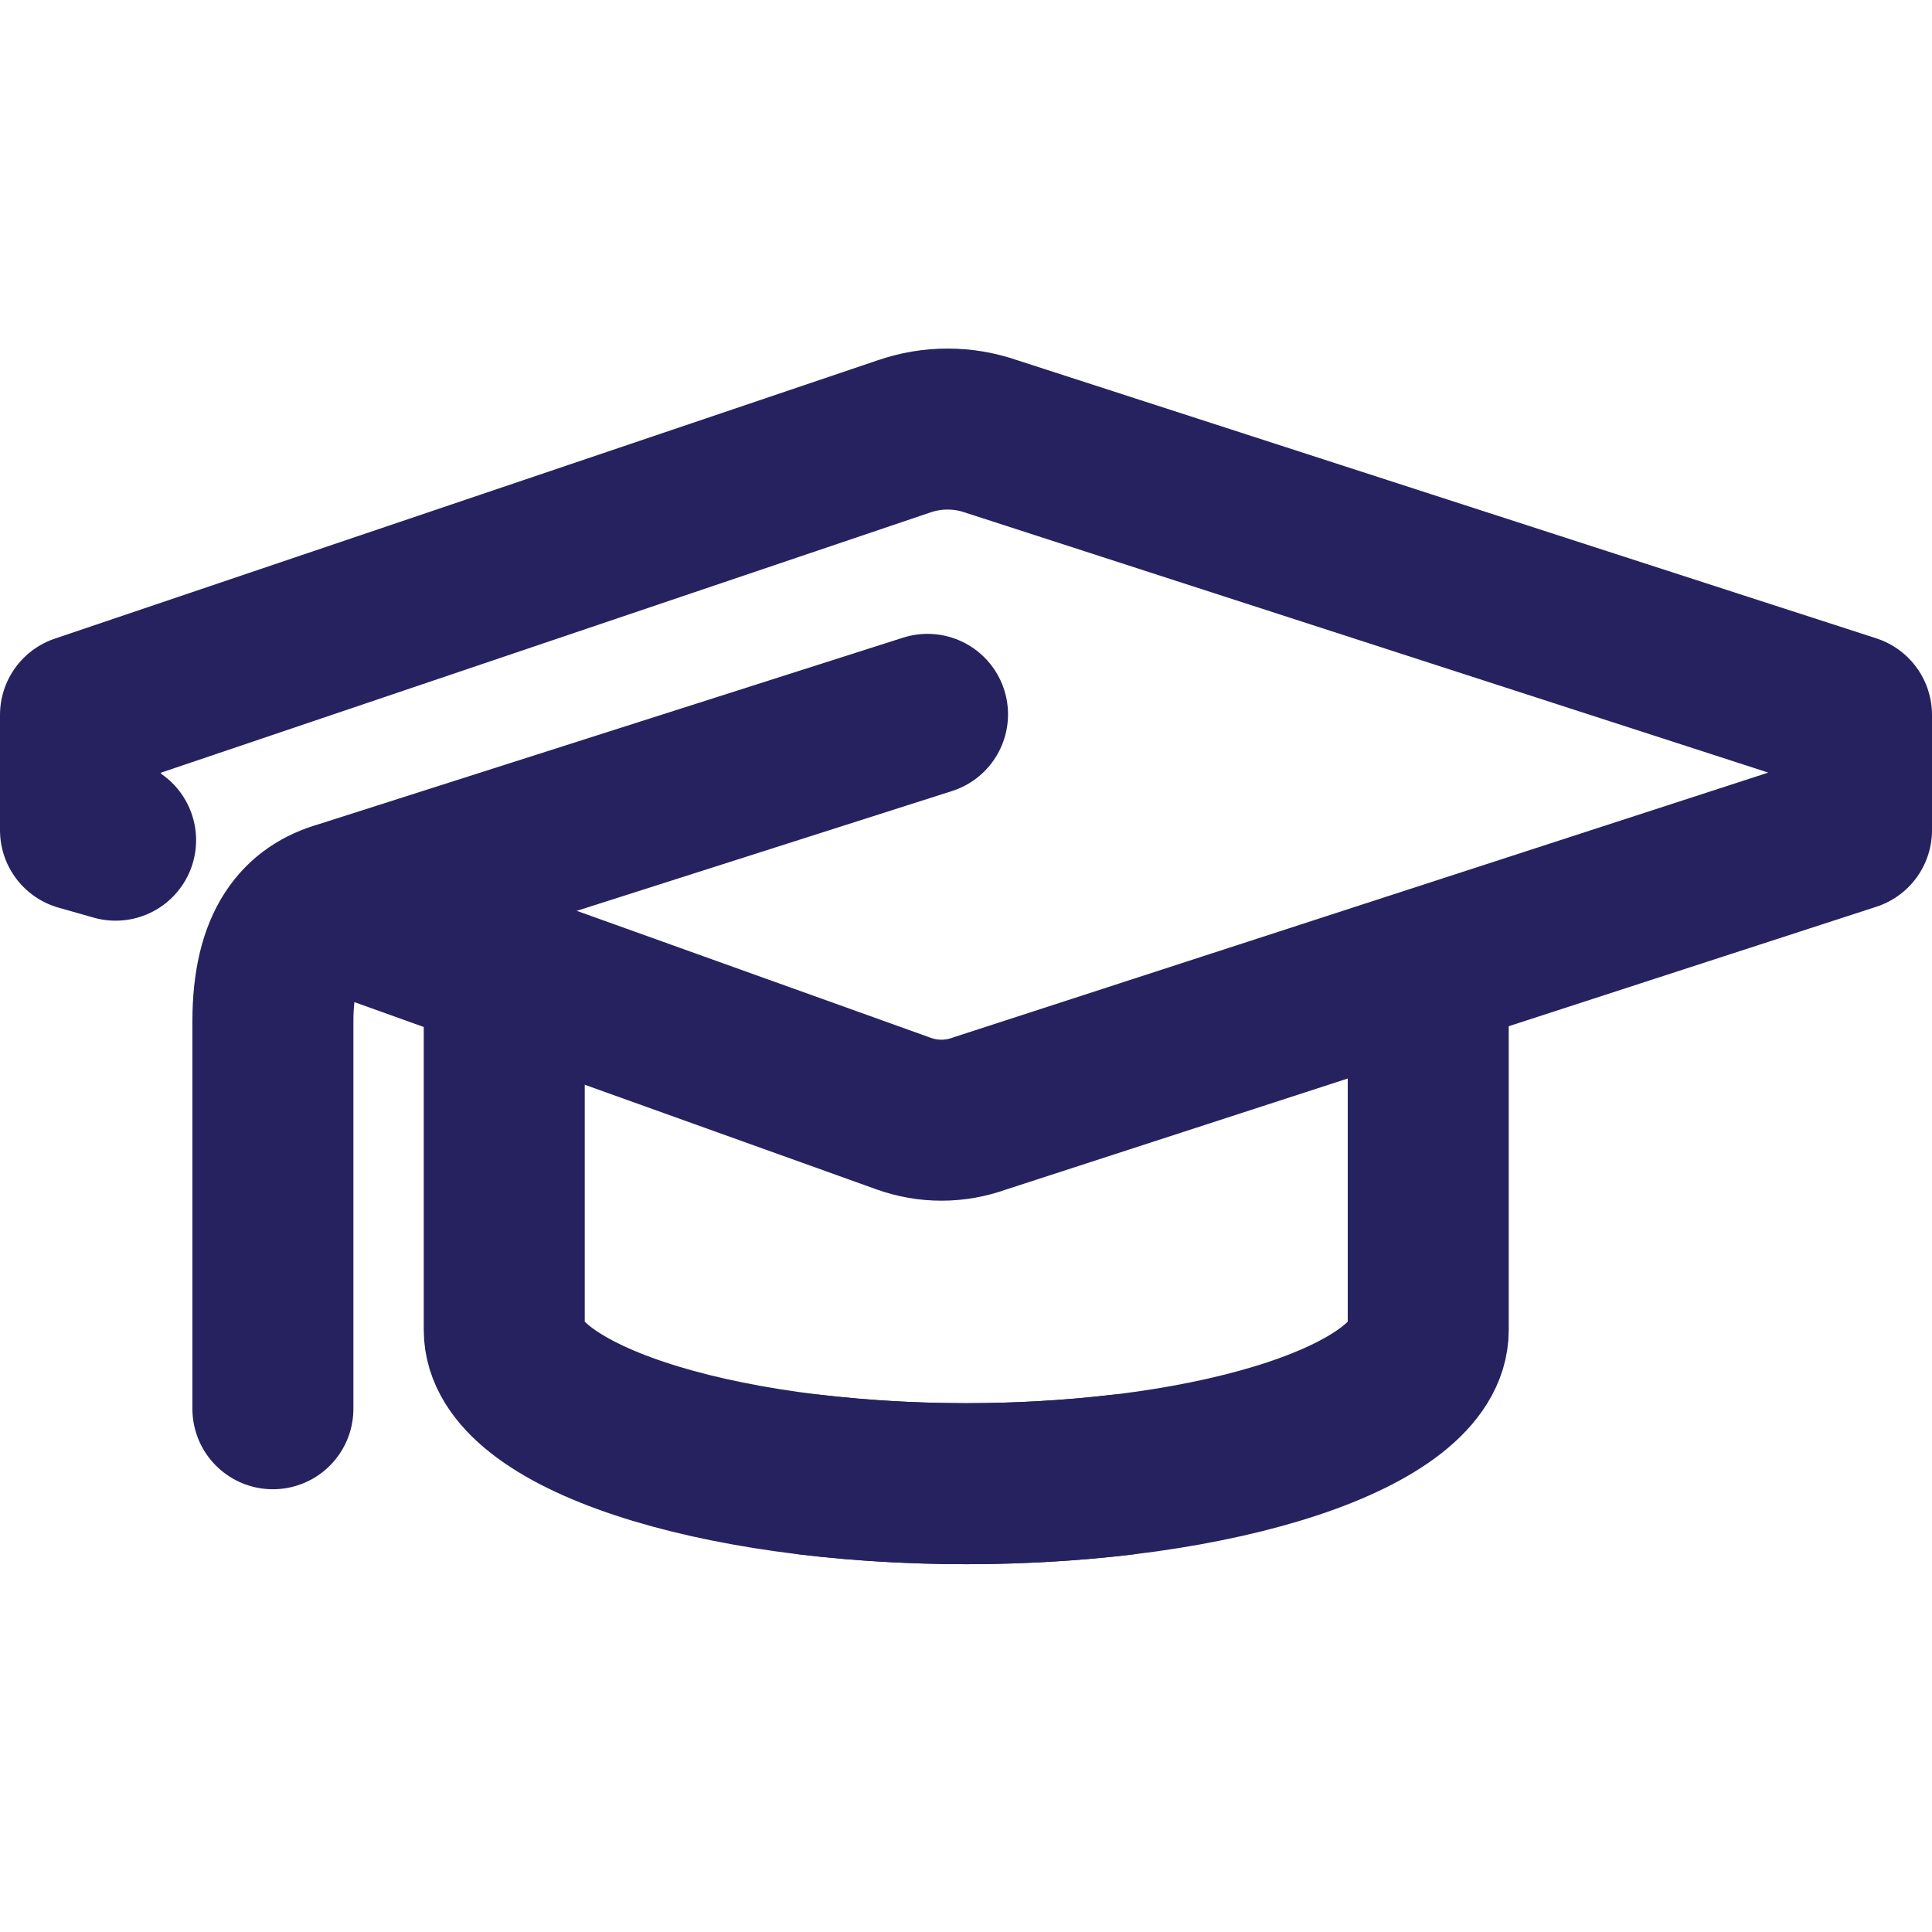
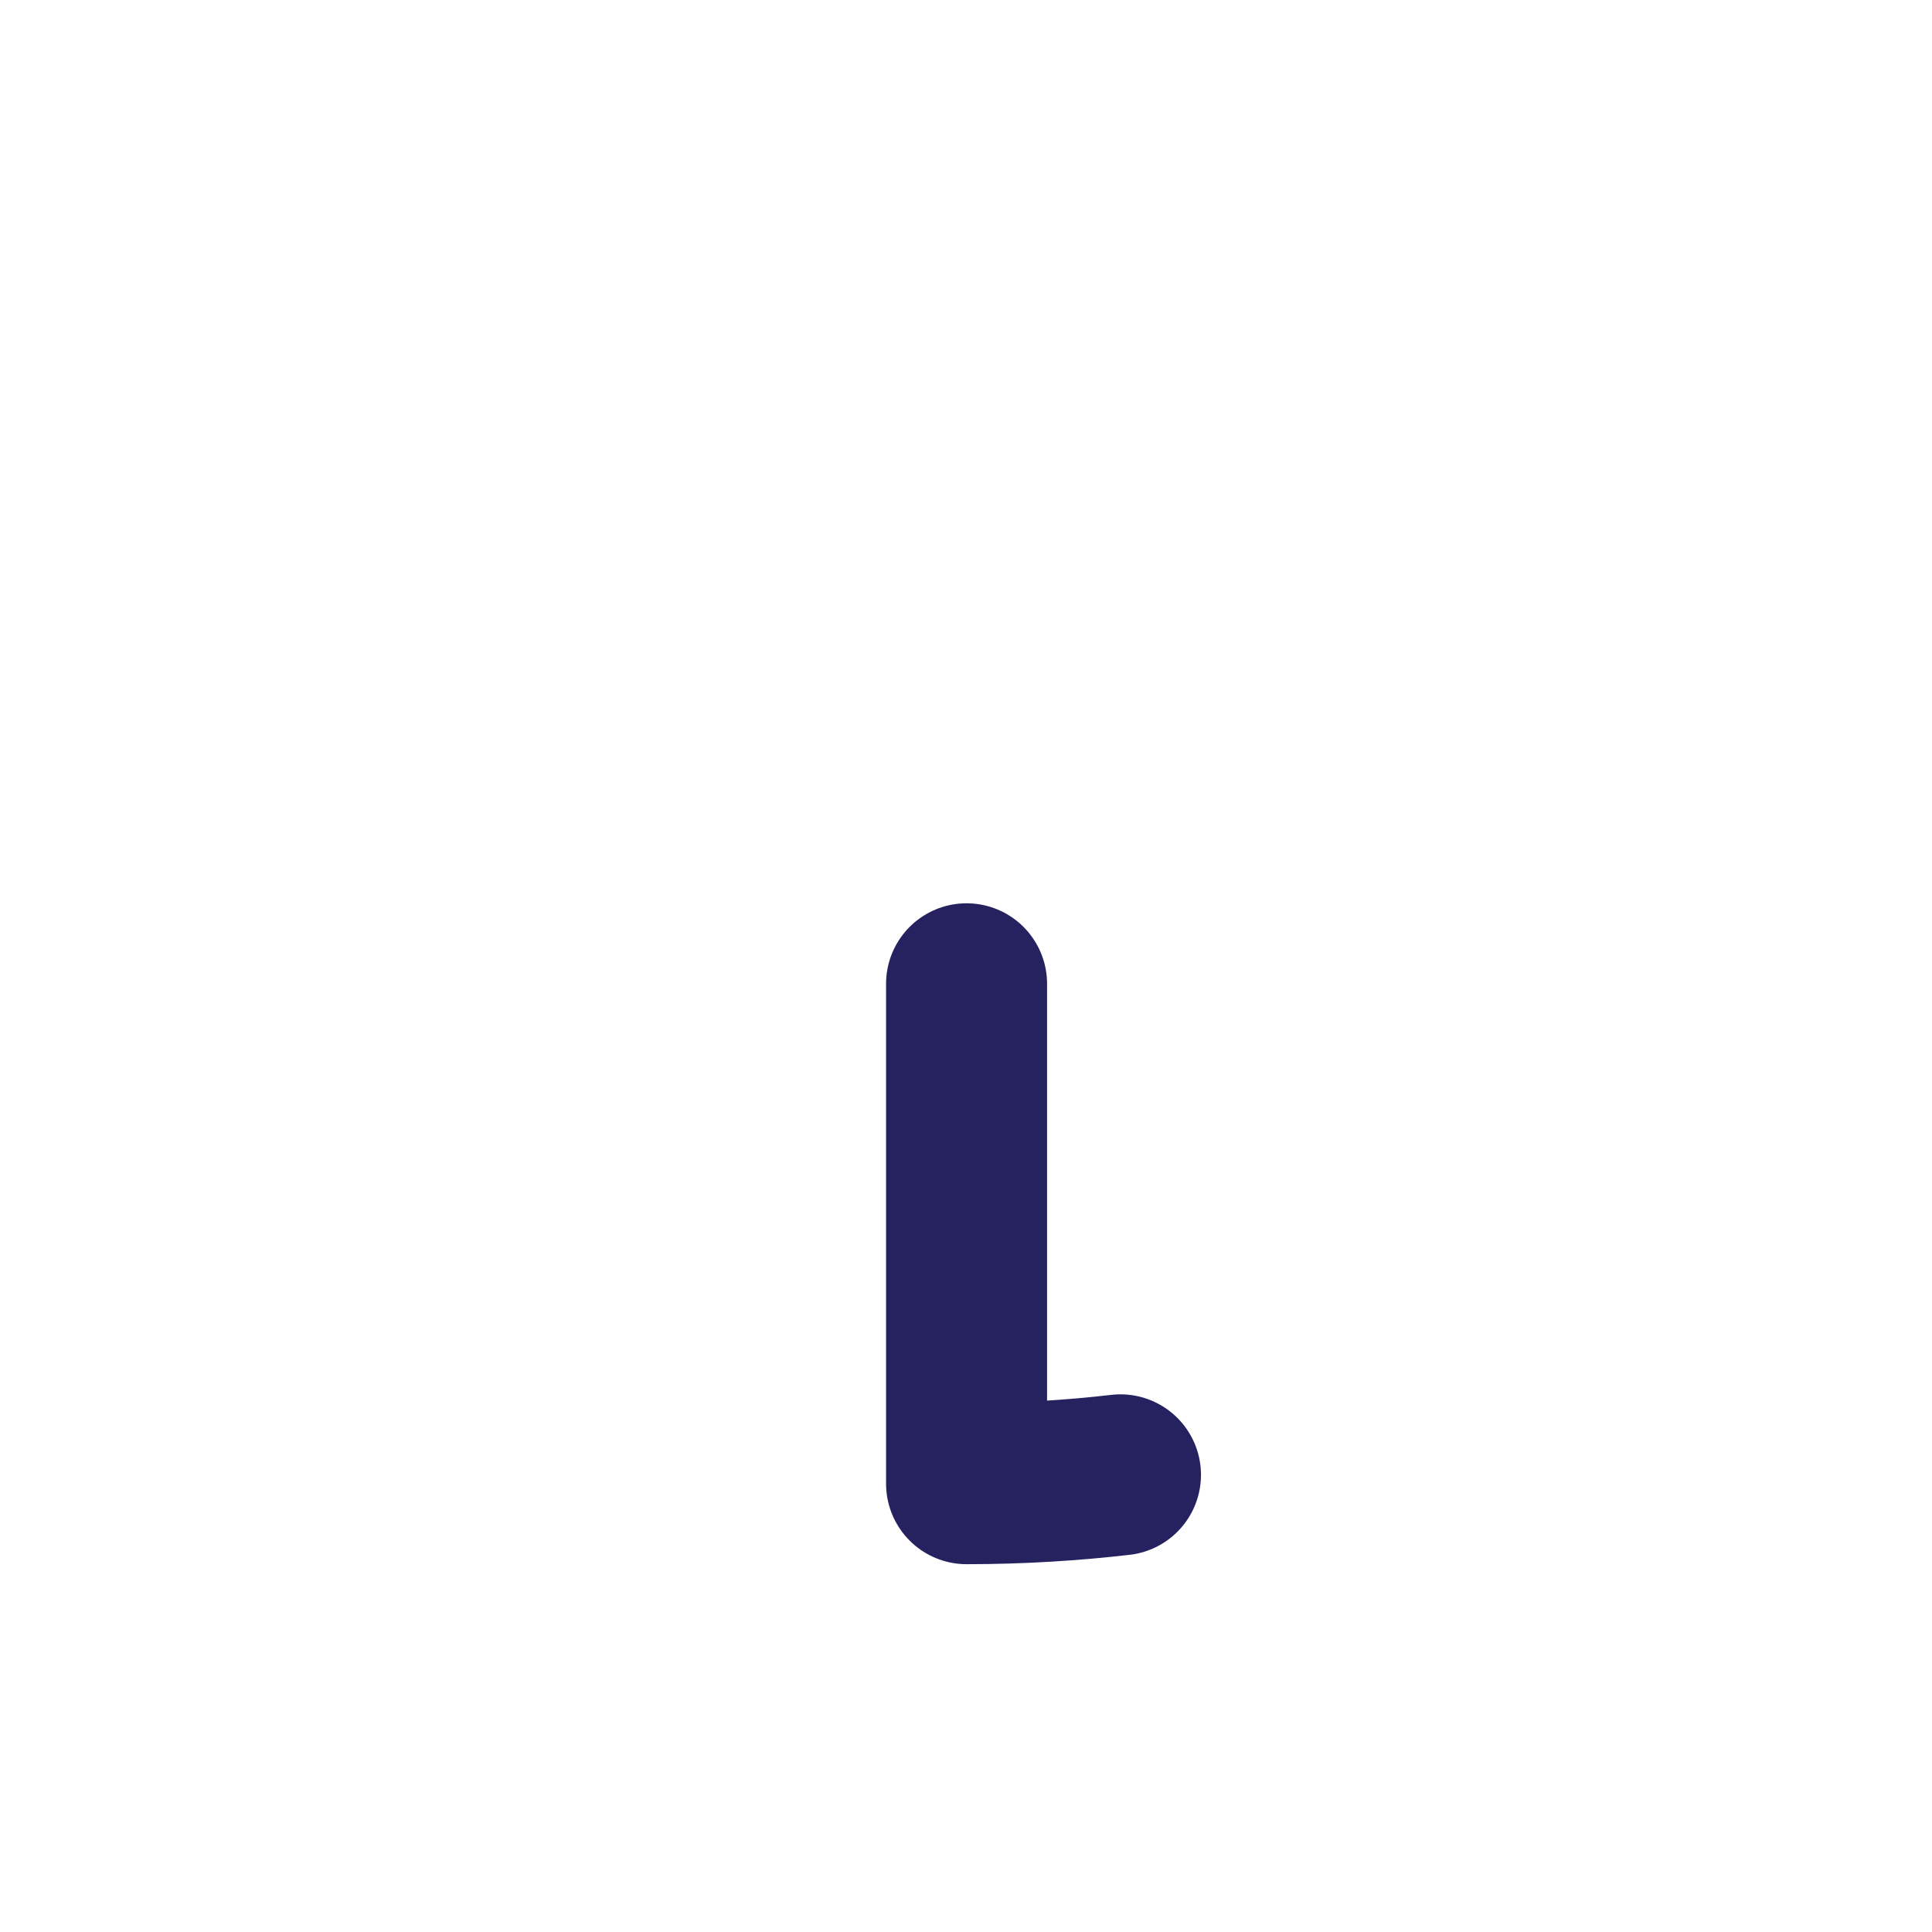
<svg xmlns="http://www.w3.org/2000/svg" width="24" height="24" viewBox="0 0 24 24" fill="none">
-   <rect width="24" height="24" fill="white" />
-   <path d="M1.436 10.437L1 10.313V8.881L11.224 5.423C11.578 5.299 11.965 5.299 12.319 5.423L23 8.881V10.313L12.166 13.833C11.861 13.943 11.529 13.943 11.224 13.833L4.089 11.274" stroke="#262260" stroke-width="2" stroke-linecap="round" stroke-linejoin="round" />
-   <path d="M11.522 8.874L4.242 11.198C3.757 11.336 3.39 11.716 3.39 12.692V17.5" stroke="#262260" stroke-width="2" stroke-linecap="round" stroke-linejoin="round" />
-   <path d="M13.919 18.321C13.323 18.39 12.679 18.431 12.007 18.431C8.834 18.431 6.264 17.574 6.264 16.523V12.221" stroke="#262260" stroke-width="2" stroke-linecap="round" stroke-linejoin="round" />
-   <path d="M10.088 18.321C10.684 18.39 11.328 18.431 12 18.431C15.172 18.431 17.742 17.574 17.742 16.523V12.221" stroke="#262260" stroke-width="2" stroke-linecap="round" stroke-linejoin="round" />
+   <path d="M13.919 18.321C13.323 18.39 12.679 18.431 12.007 18.431V12.221" stroke="#262260" stroke-width="2" stroke-linecap="round" stroke-linejoin="round" />
</svg>